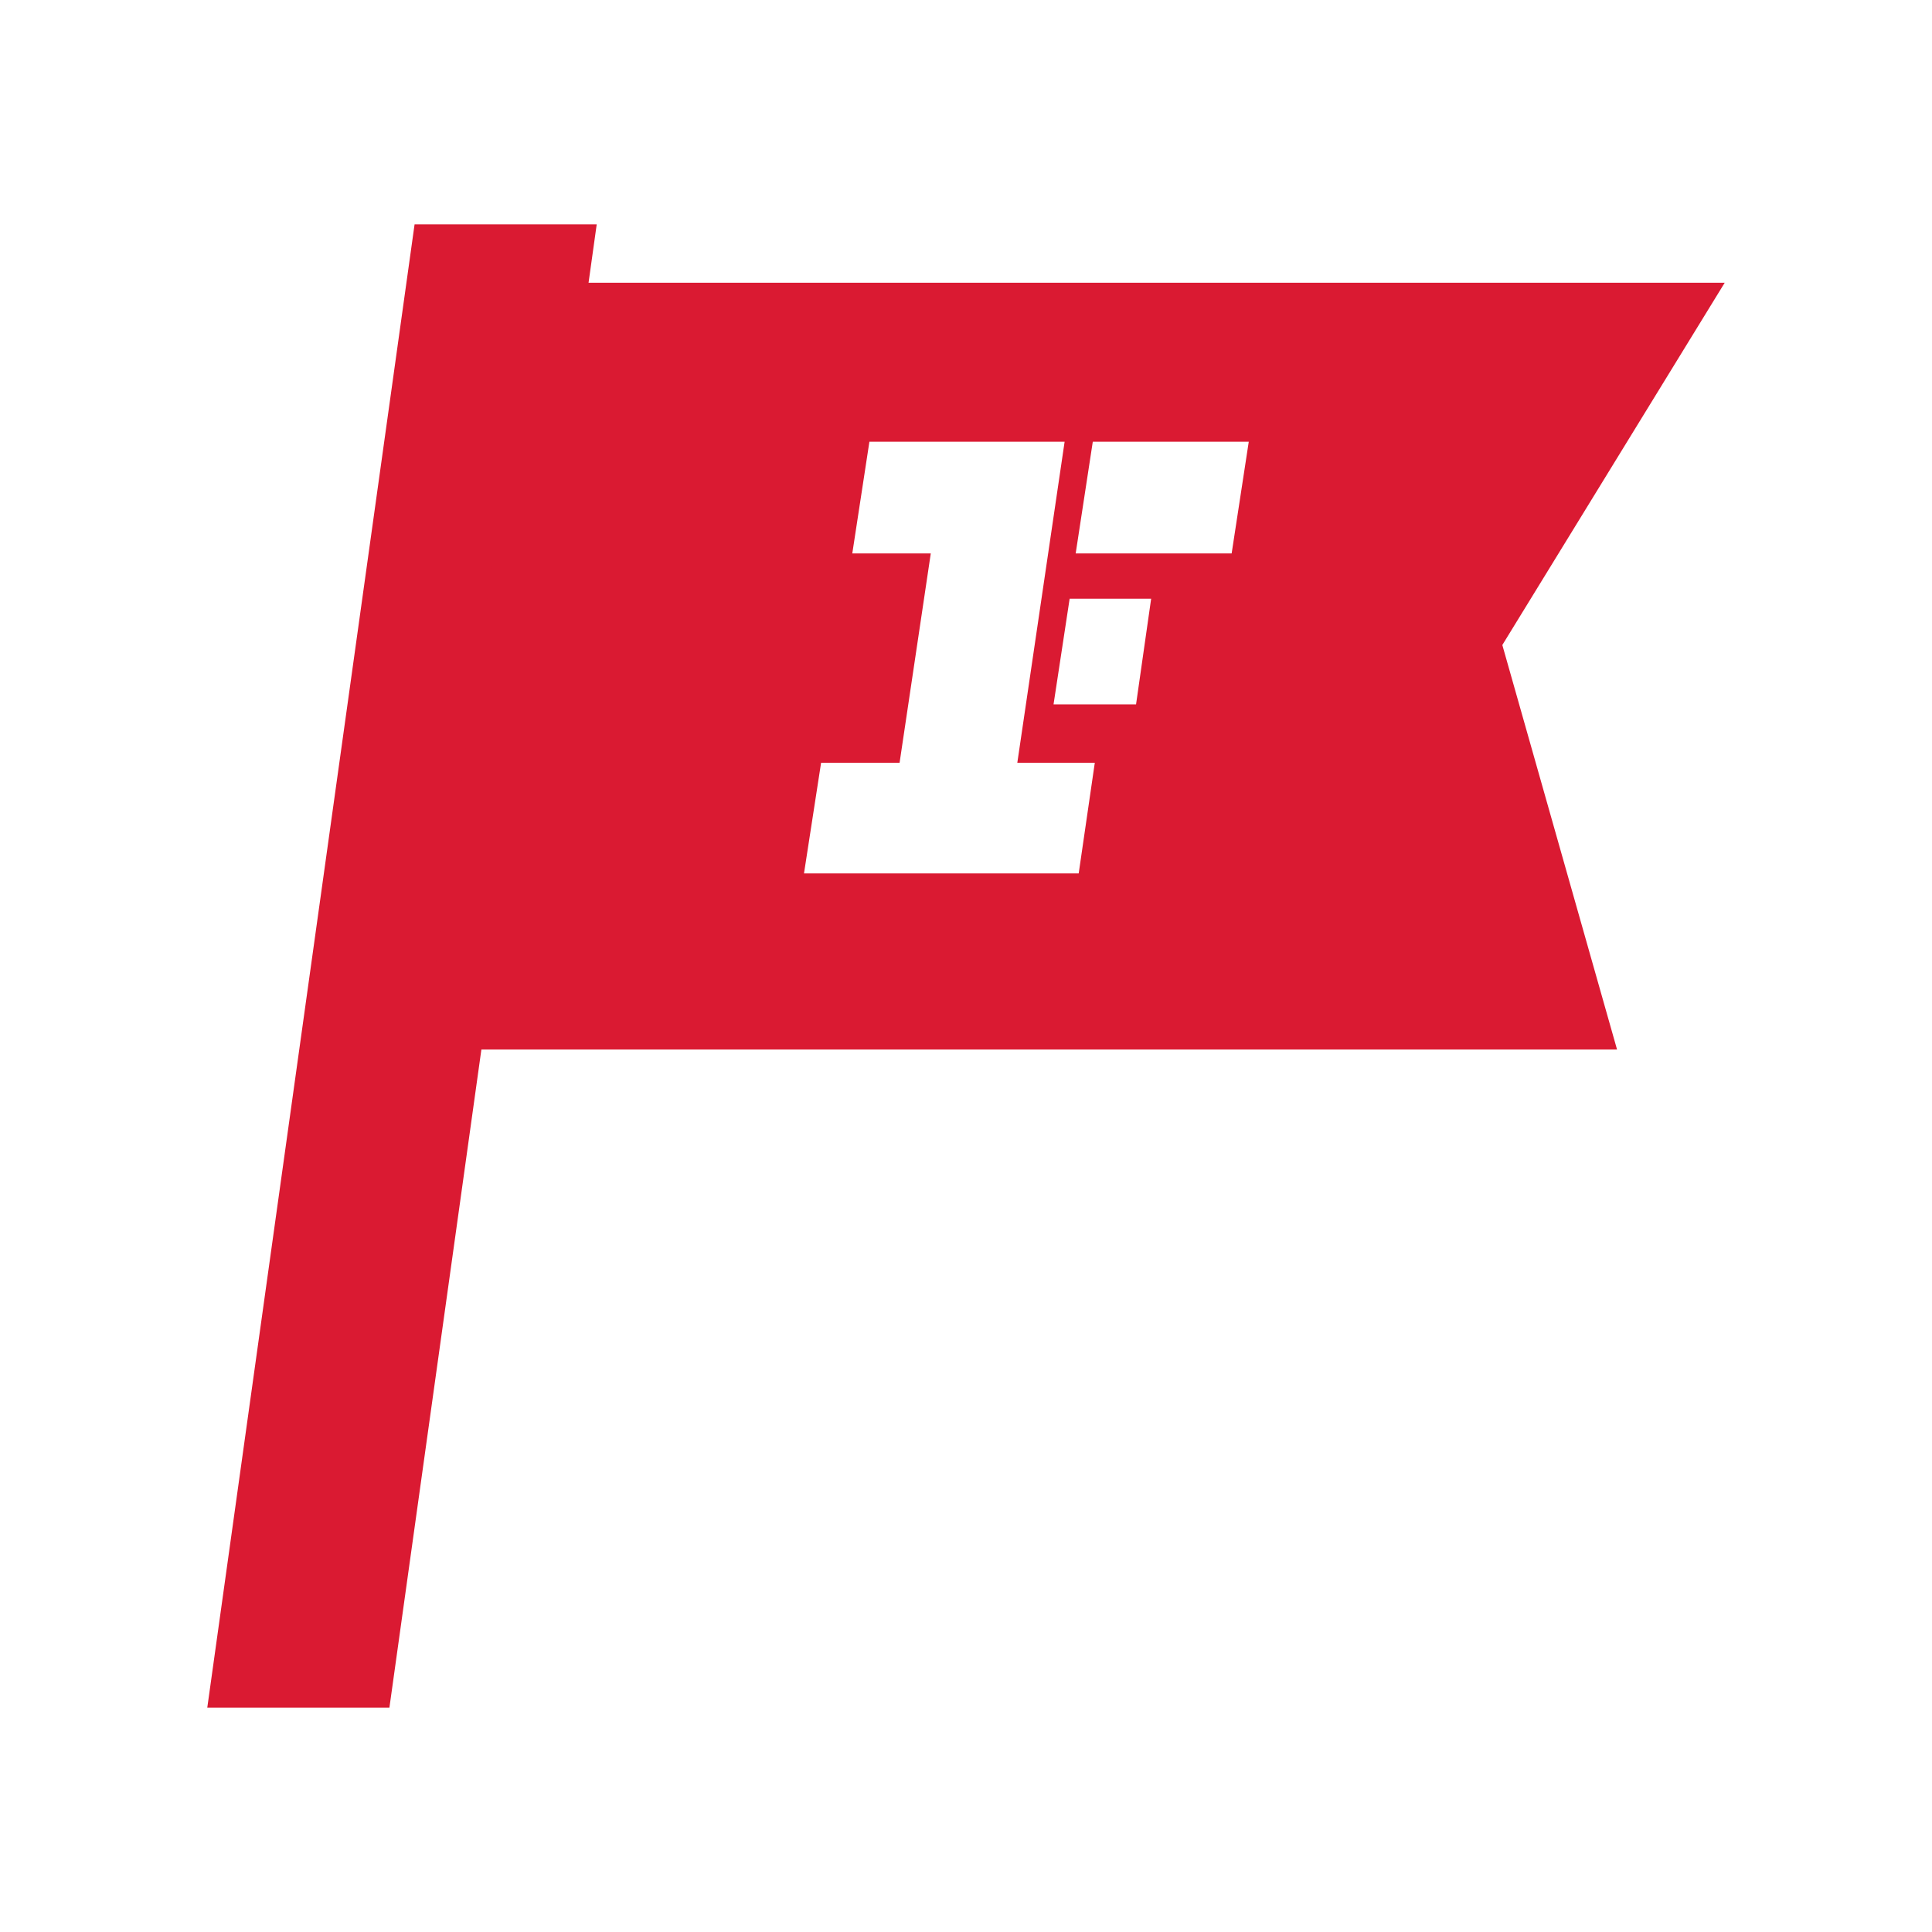
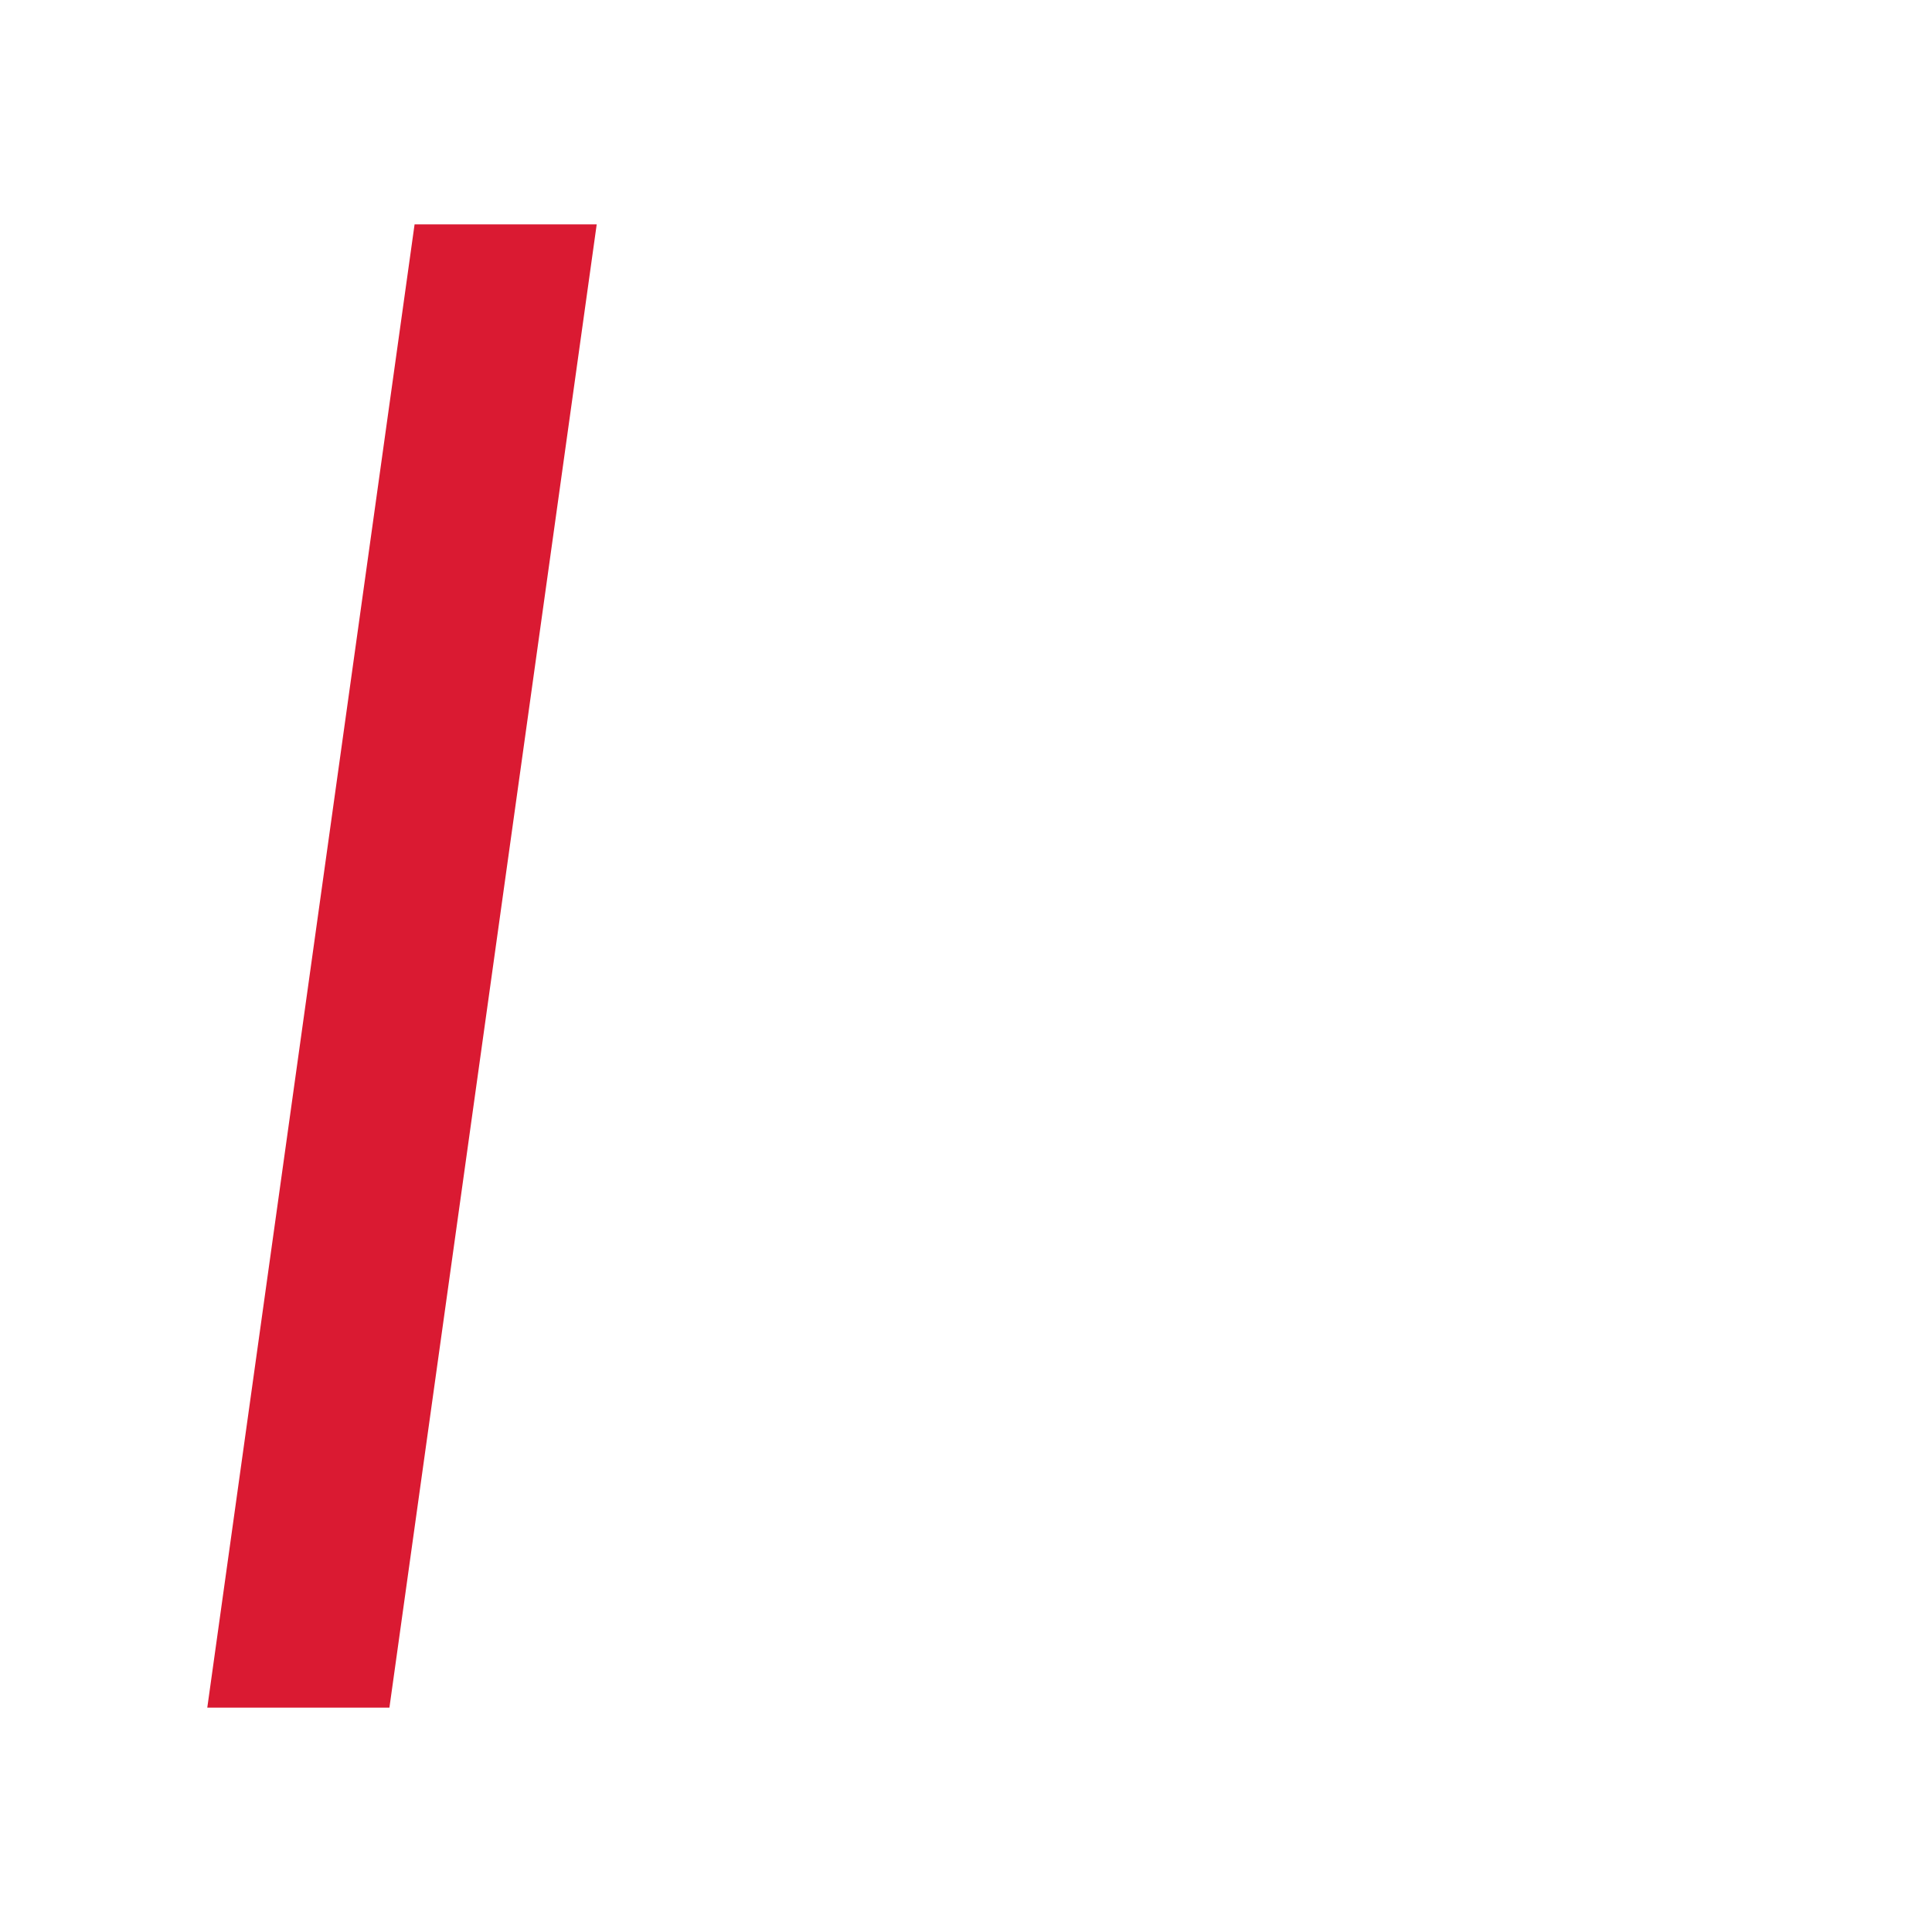
<svg xmlns="http://www.w3.org/2000/svg" id="Layer_1" data-name="Layer 1" viewBox="0 0 192 192">
  <title>own-it_red</title>
  <polygon points="59.3 22.3 41.2 22.3 20.6 169.7 38.7 169.7 59.3 22.3" fill="#da1a32" />
-   <path d="M171.4,28.1H52.8L42.1,104.3H160.7L149.3,64.1ZM107.2,86.8H79.9l1.7-11h7.8L92.5,55H84.7l1.7-11.1h19.4l-4.7,31.9h7.7ZM112.9,70h-8.2l1.6-10.5h8.1Zm9.5-15H106.9l1.7-11.1h15.5Z" fill="#da1a32" />
</svg>